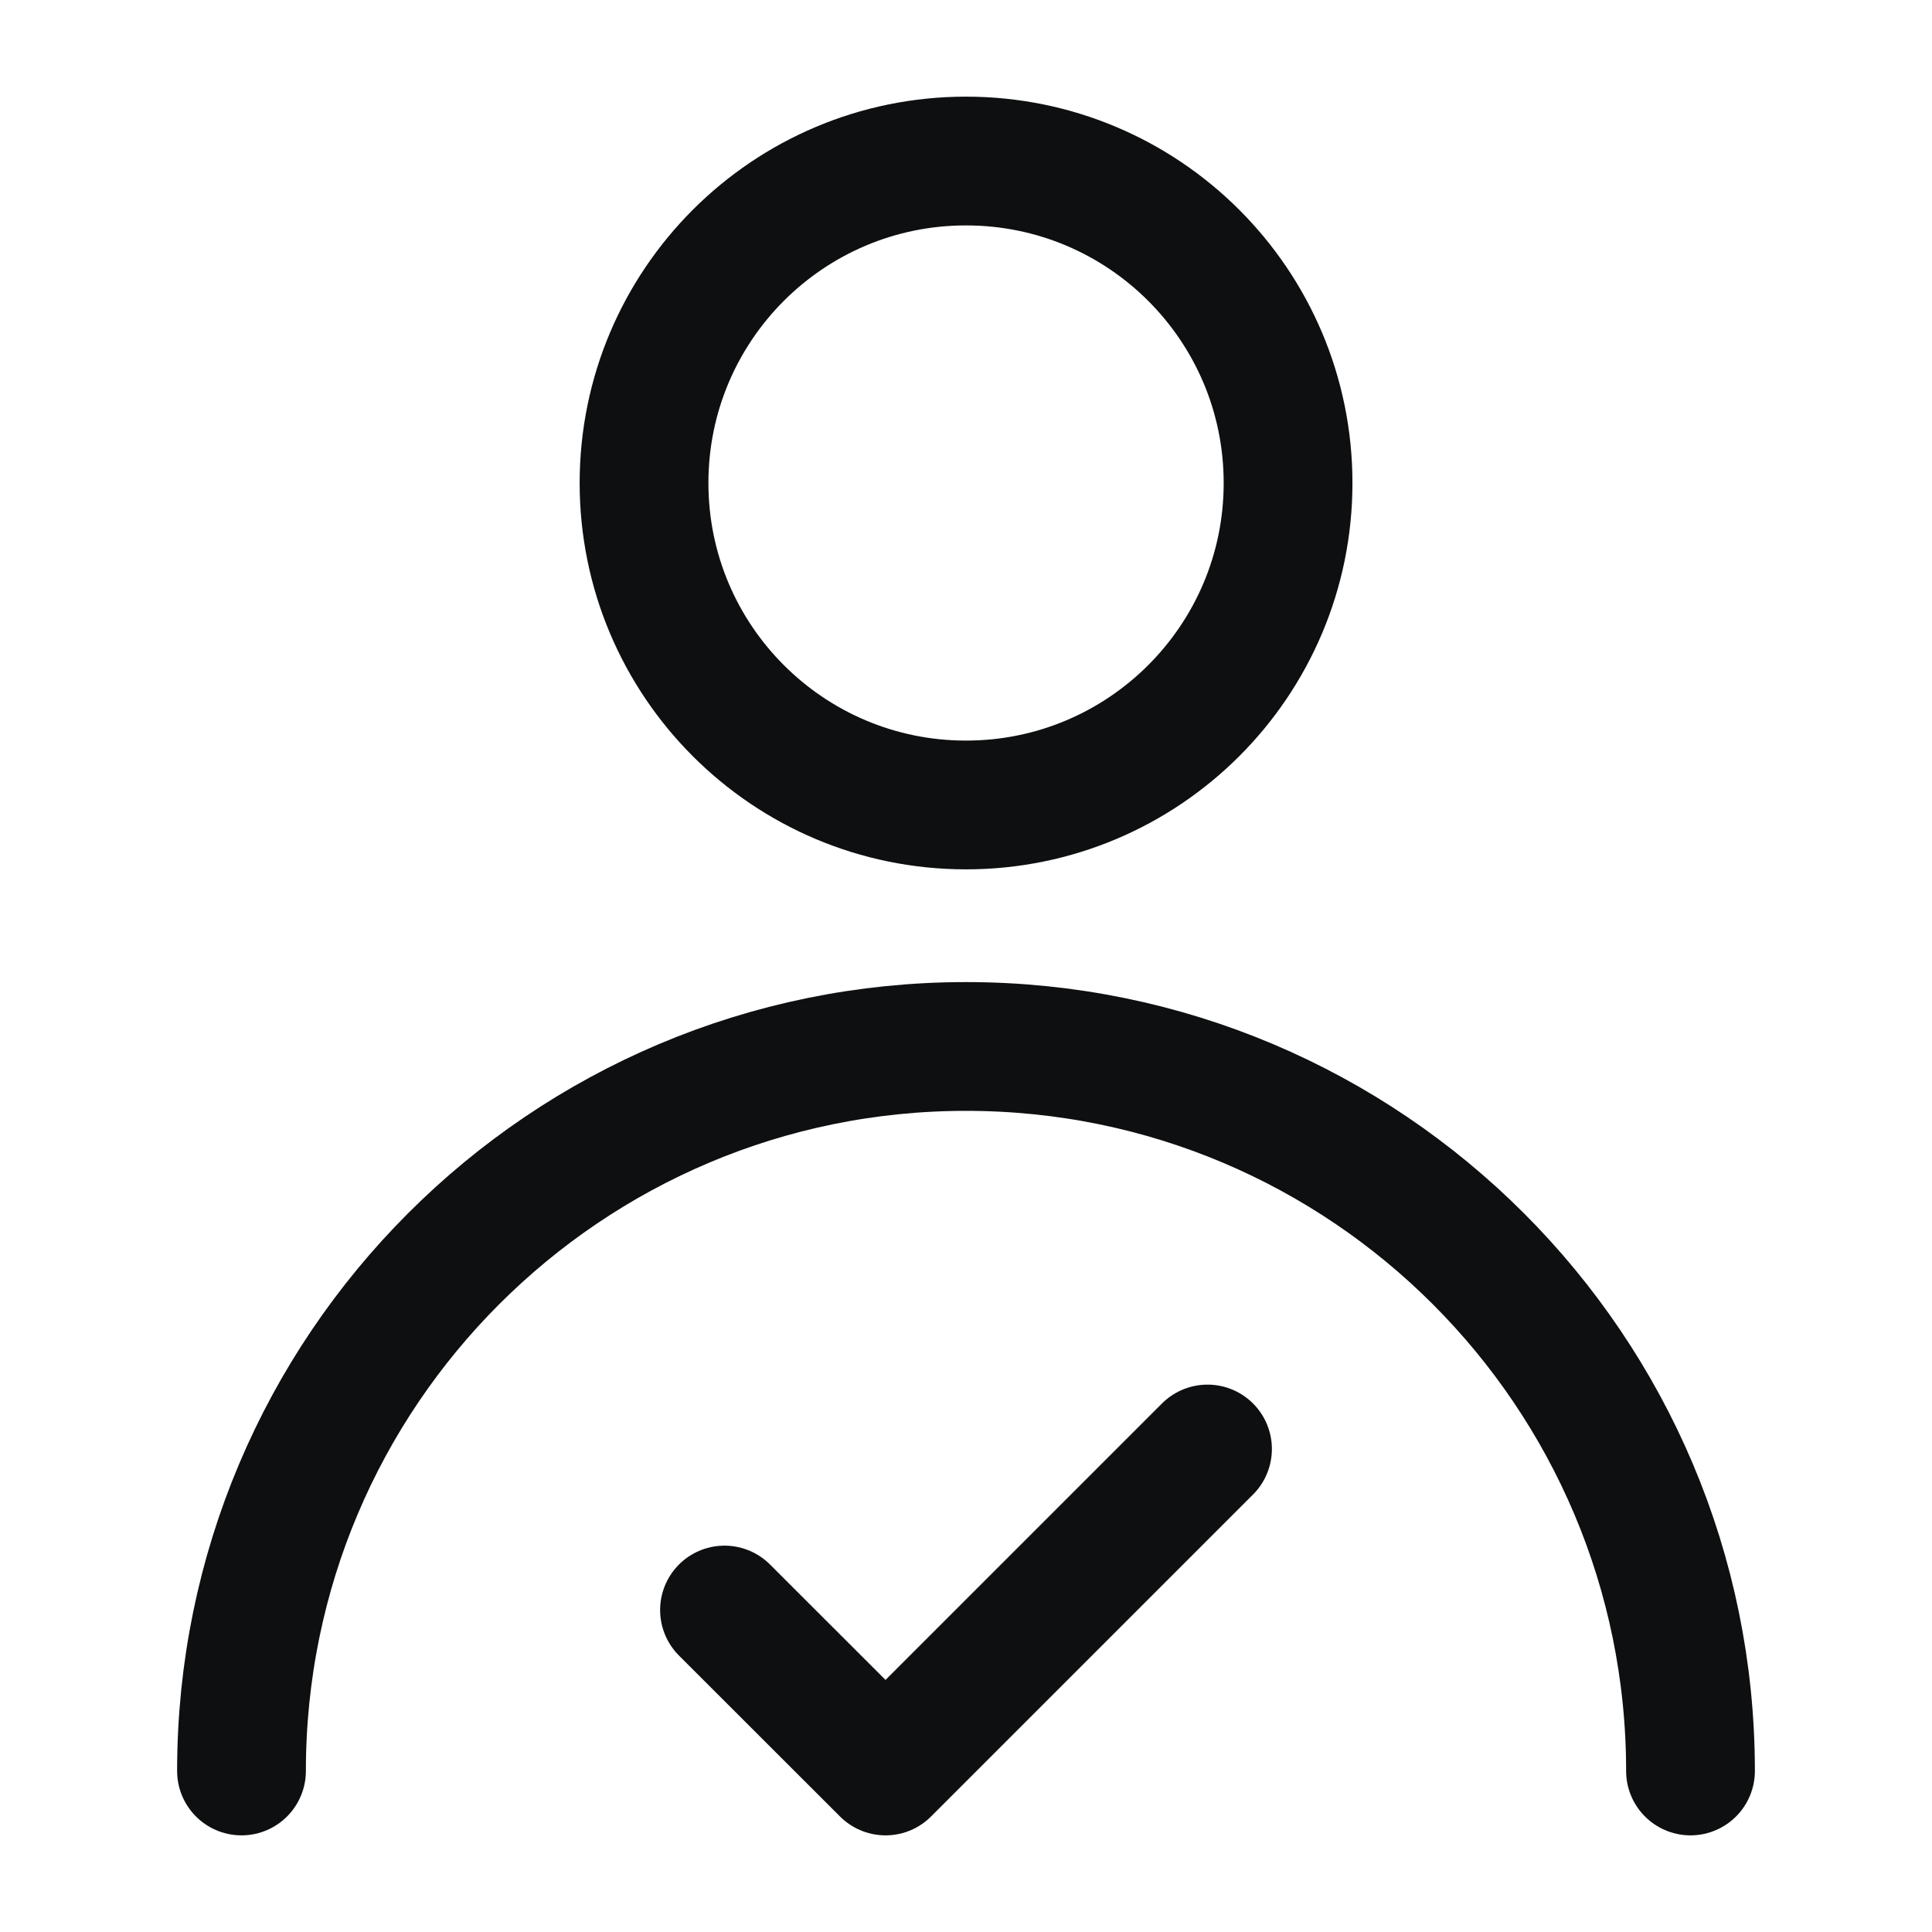
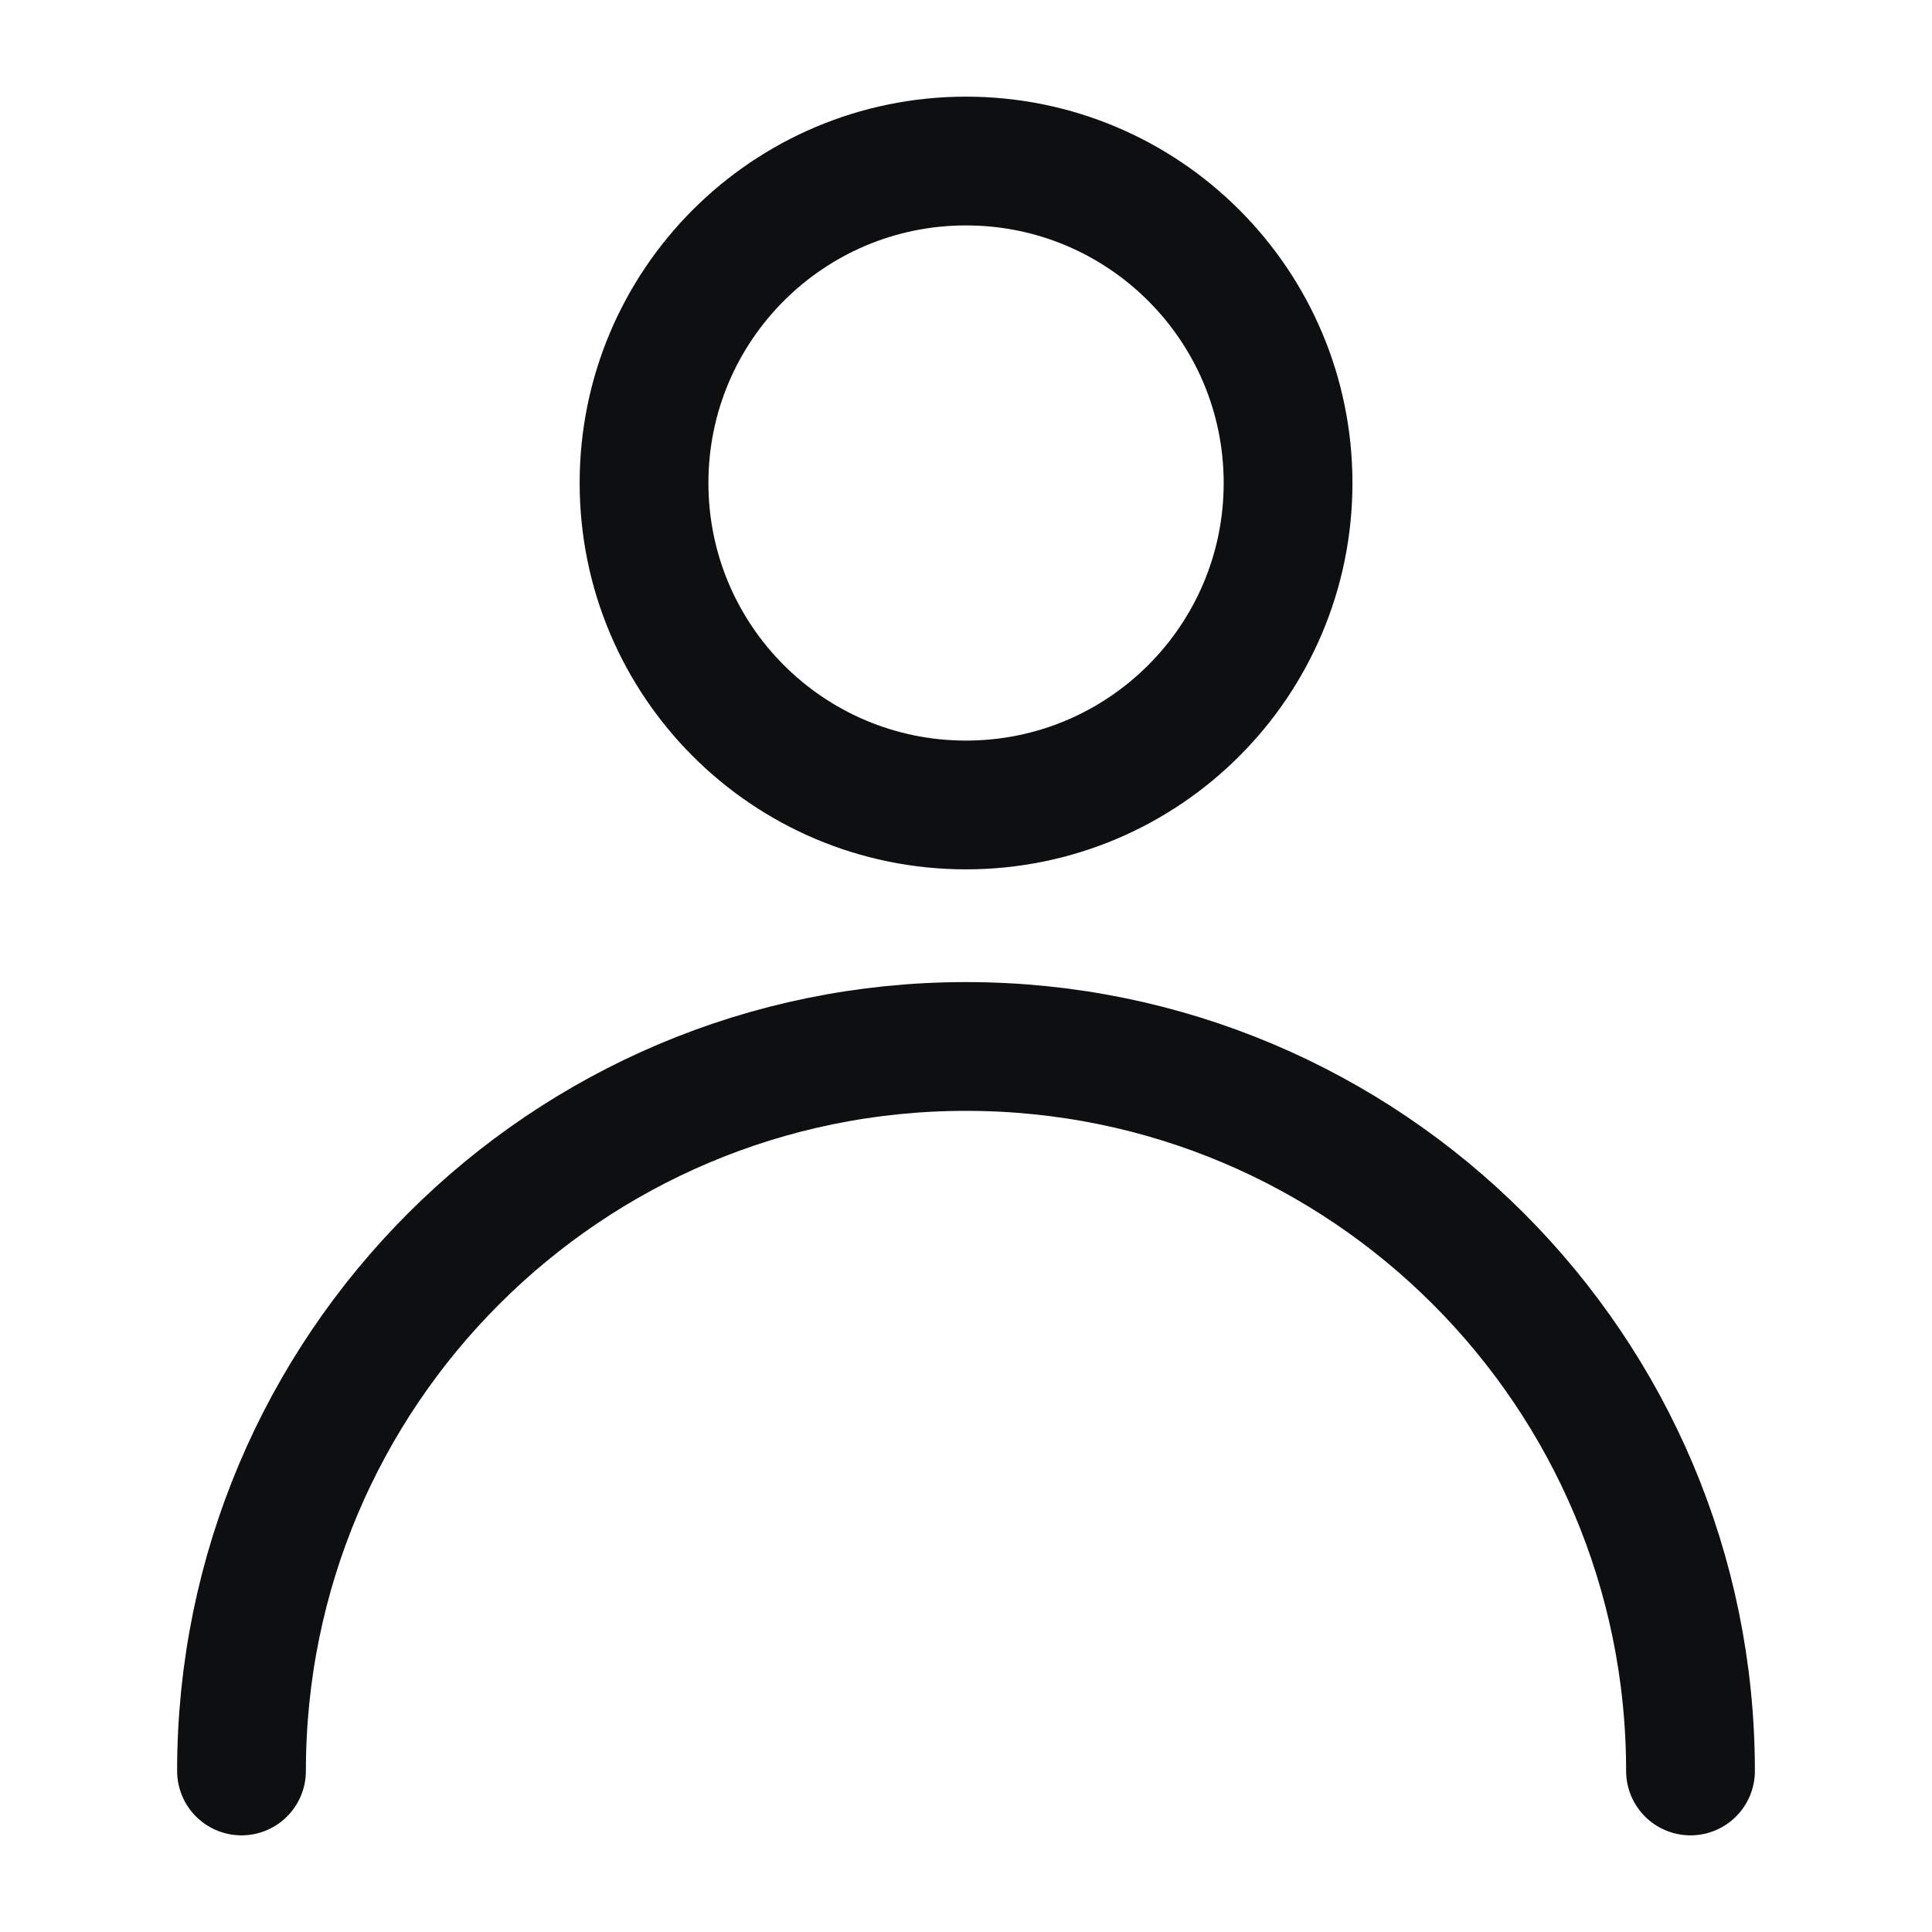
<svg xmlns="http://www.w3.org/2000/svg" width="20" height="20" viewBox="0 0 20 20" fill="none">
  <path d="M10 8.333C11.841 8.333 13.334 6.841 13.334 5C13.334 3.159 11.841 1.667 10 1.667C8.159 1.667 6.667 3.159 6.667 5C6.667 6.841 8.159 8.333 10 8.333Z" stroke="#0E0F10" stroke-width="1.333" stroke-linecap="round" stroke-linejoin="round" />
  <path d="M17.5 18.333C17.5 14.191 14.142 10.833 10 10.833C5.858 10.833 2.5 14.191 2.5 18.333" stroke="#0E0F10" stroke-width="1.333" stroke-linecap="round" stroke-linejoin="round" />
-   <path d="M12.5 15L9.167 18.333L7.5 16.667" stroke="#0E0F10" stroke-width="1.333" stroke-linecap="round" stroke-linejoin="round" />
</svg>